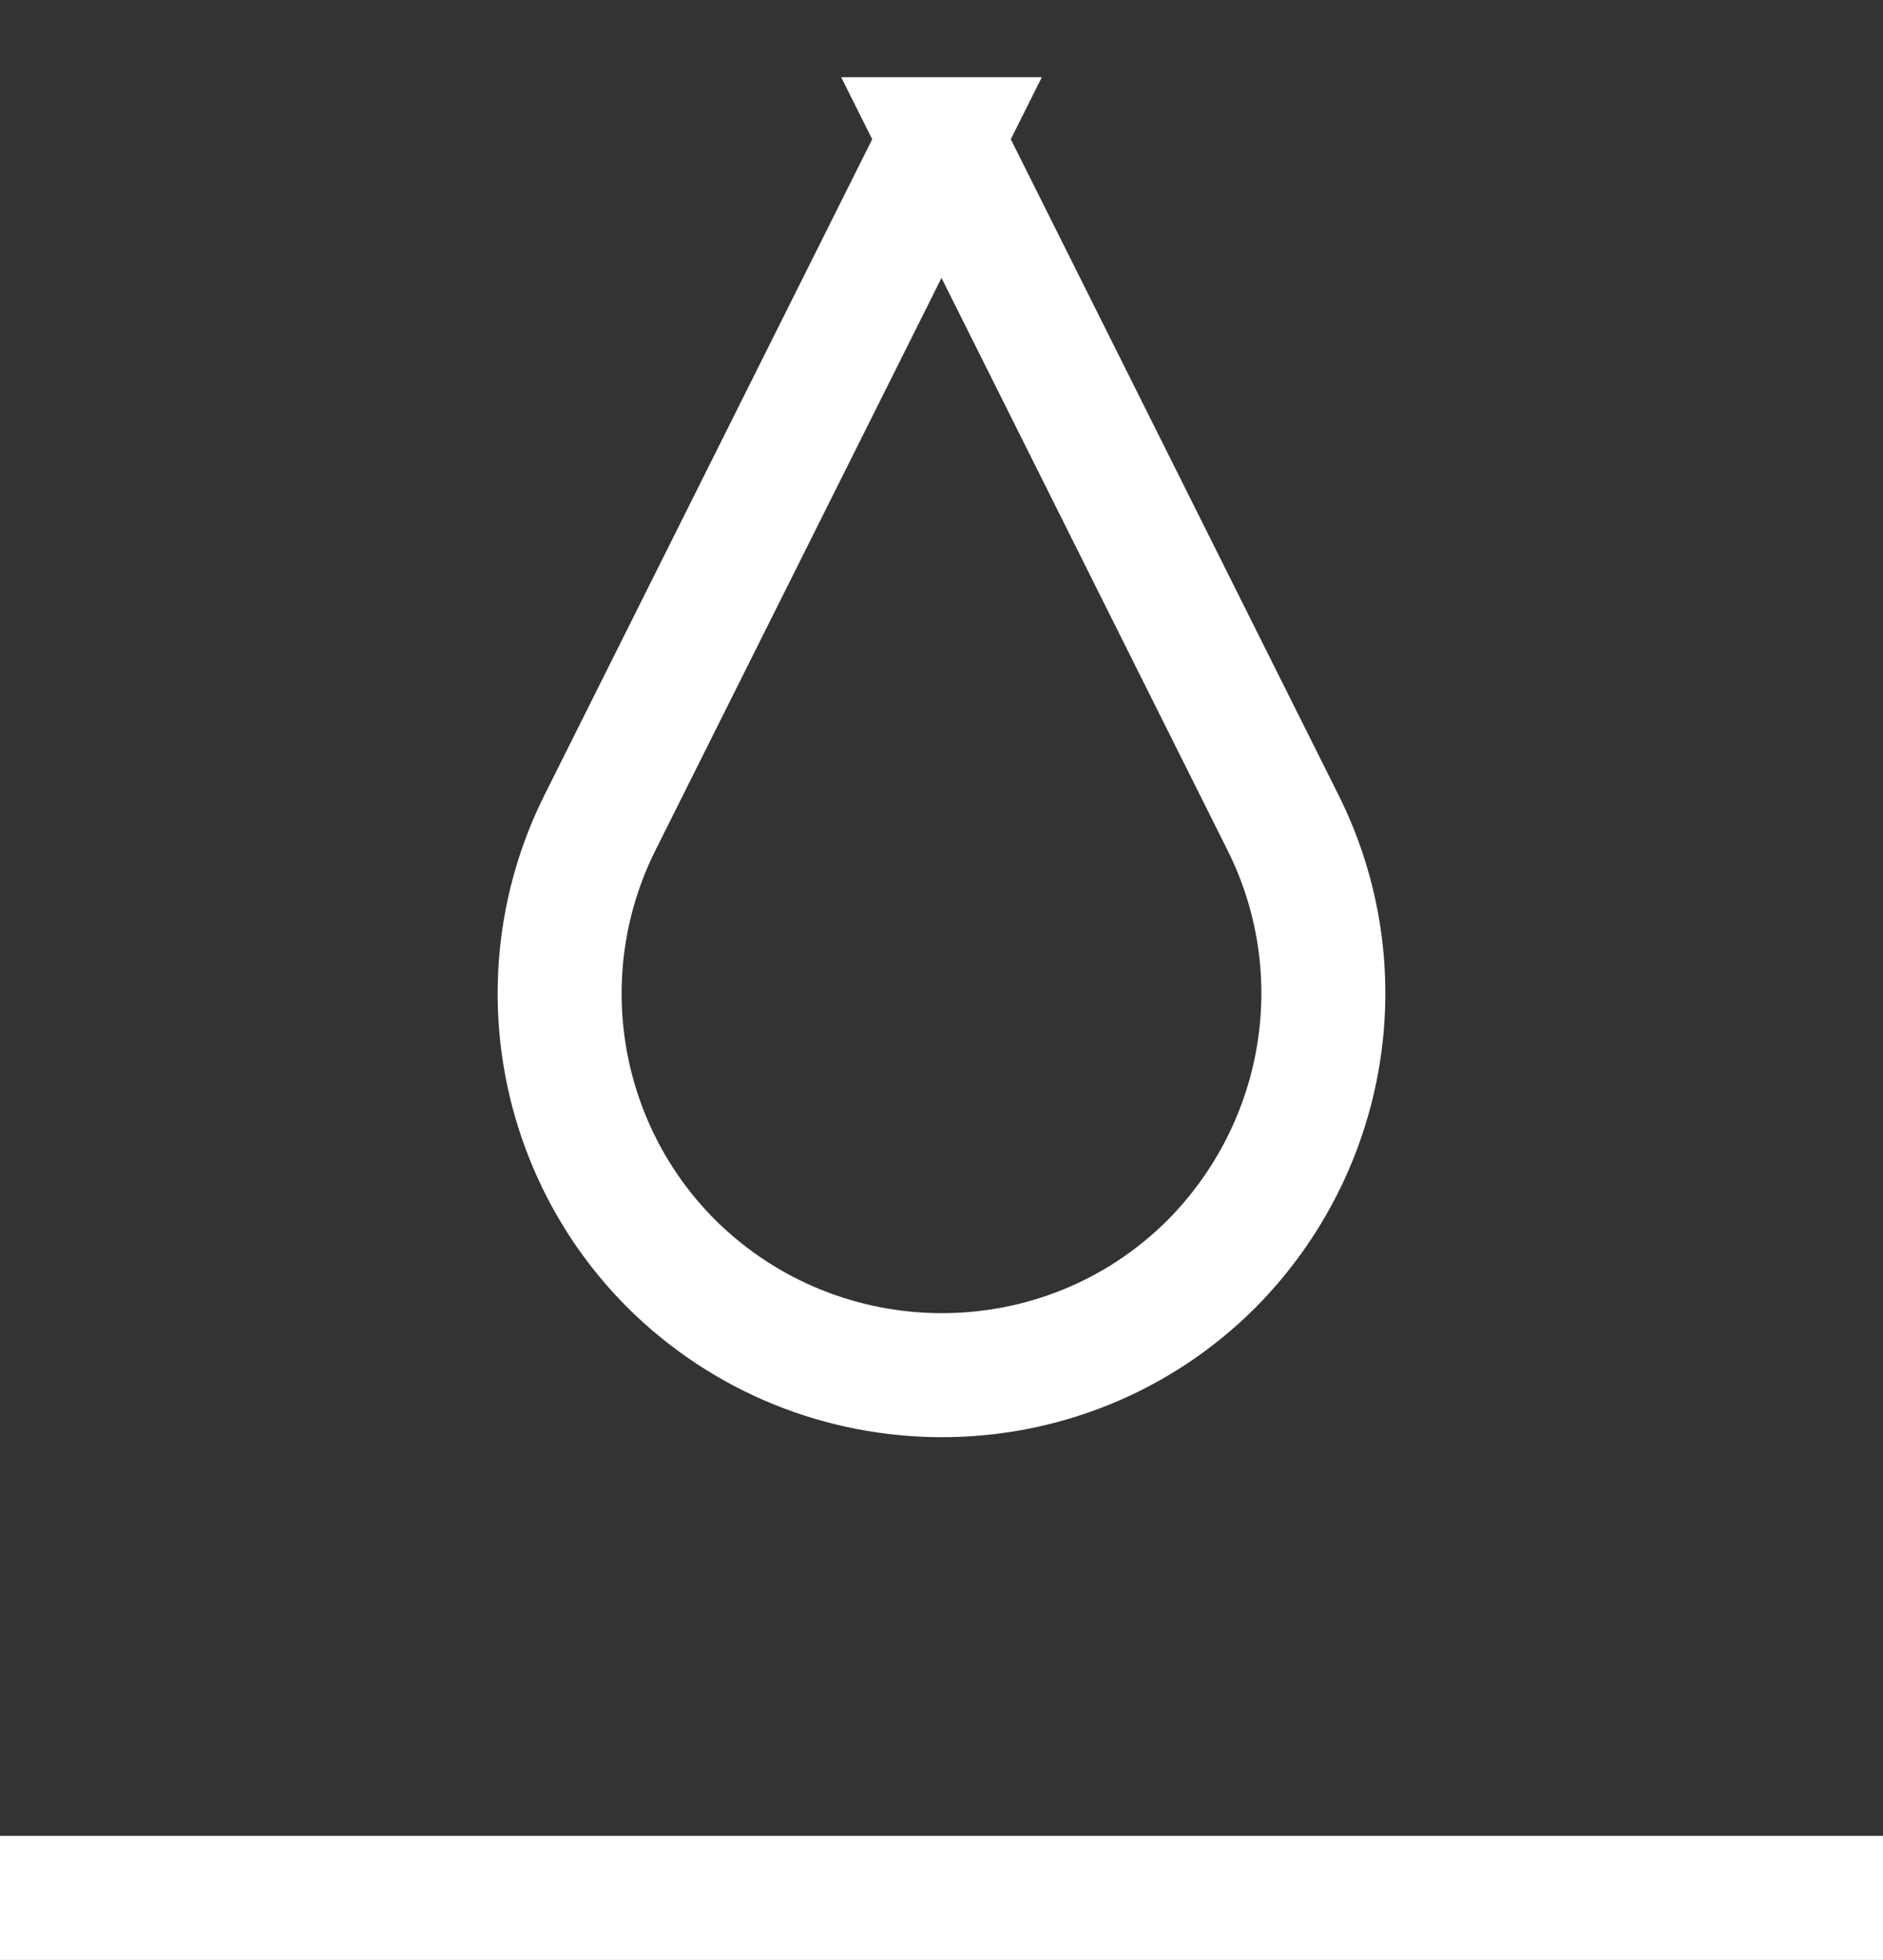
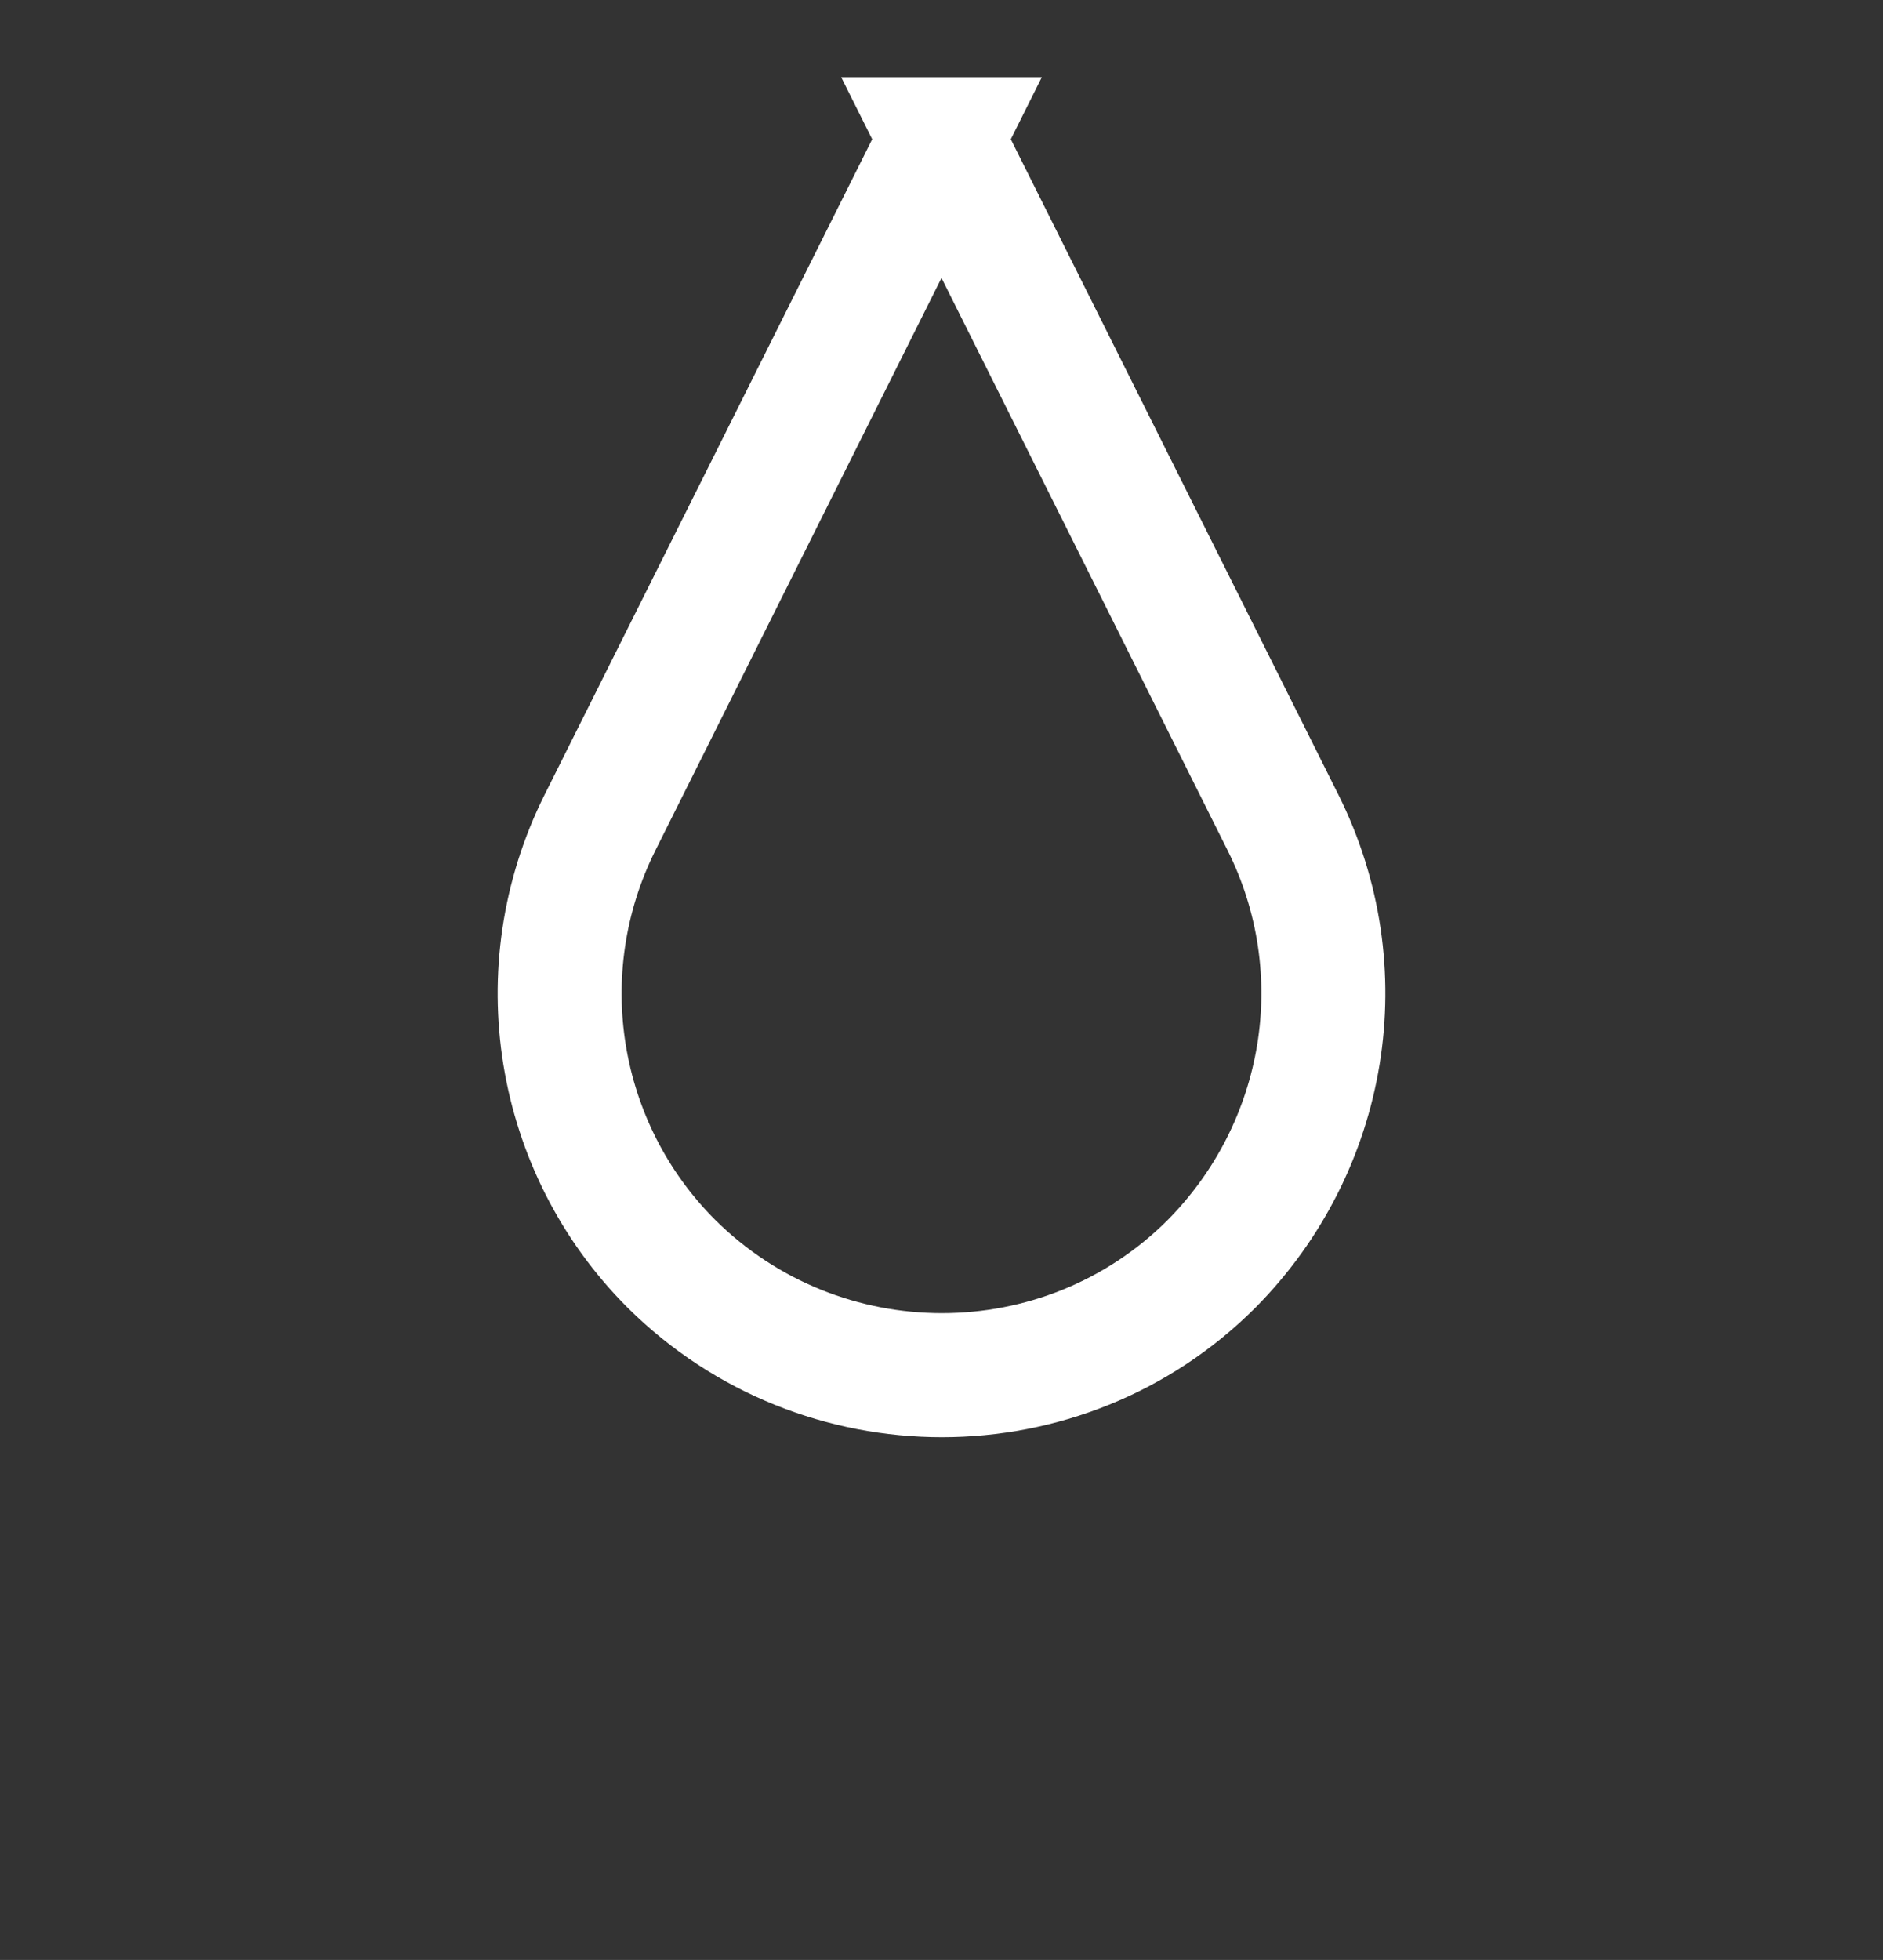
<svg xmlns="http://www.w3.org/2000/svg" id="Layer_2" viewBox="0 0 16.1 16.75">
  <rect x="0" y="0" width="16.1" height="16.75" fill="#333333" stroke="none" />
  <defs>
    <style>.cls-1{fill:none;stroke:#fff;stroke-miterlimit:10;stroke-width:1.06px;}</style>
  </defs>
  <g id="Layer_1-2">
-     <path class="cls-1" d="m8.05,1.19l2.92,5.84c.63,1.26.38,2.77-.61,3.77h0c-1.27,1.27-3.34,1.27-4.62,0h0c-.99-.99-1.24-2.51-.61-3.77l2.92-5.84Z" />
-     <line class="cls-1" y1="16.22" x2="16.1" y2="16.22" />
+     <path class="cls-1" d="m8.05,1.19l2.92,5.84c.63,1.26.38,2.77-.61,3.77h0c-1.27,1.27-3.34,1.27-4.62,0c-.99-.99-1.24-2.51-.61-3.77l2.92-5.84Z" />
  </g>
</svg>